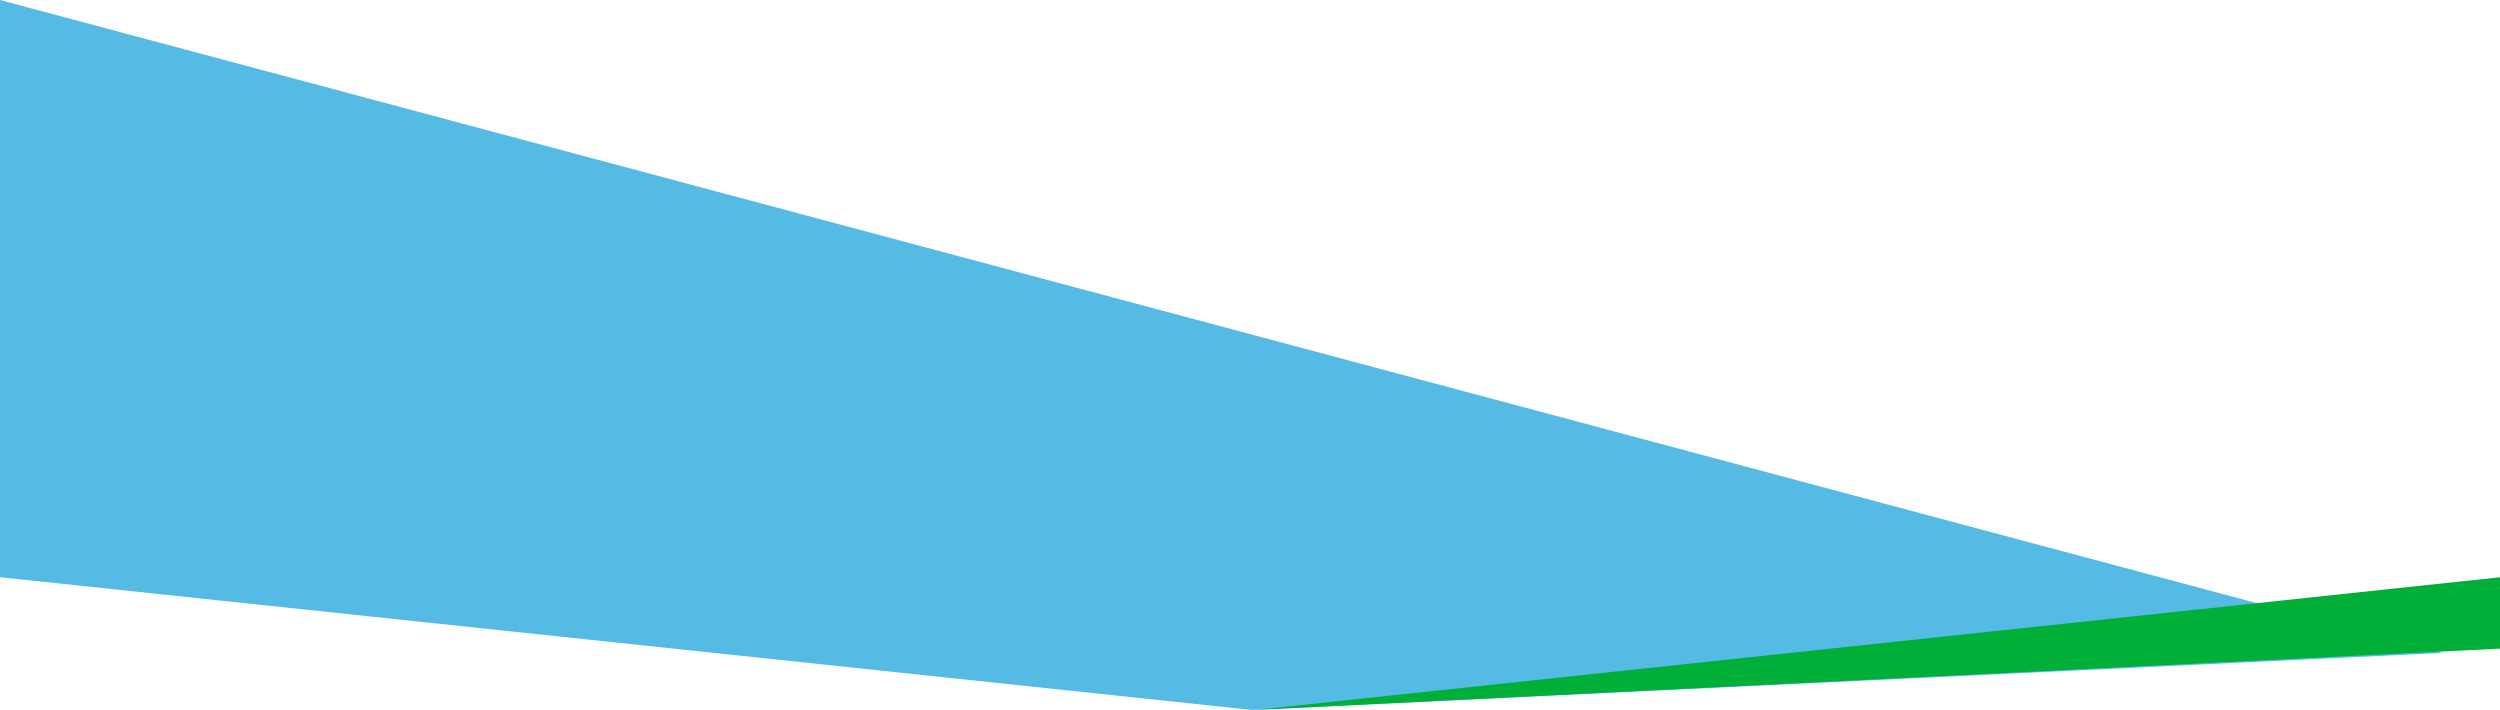
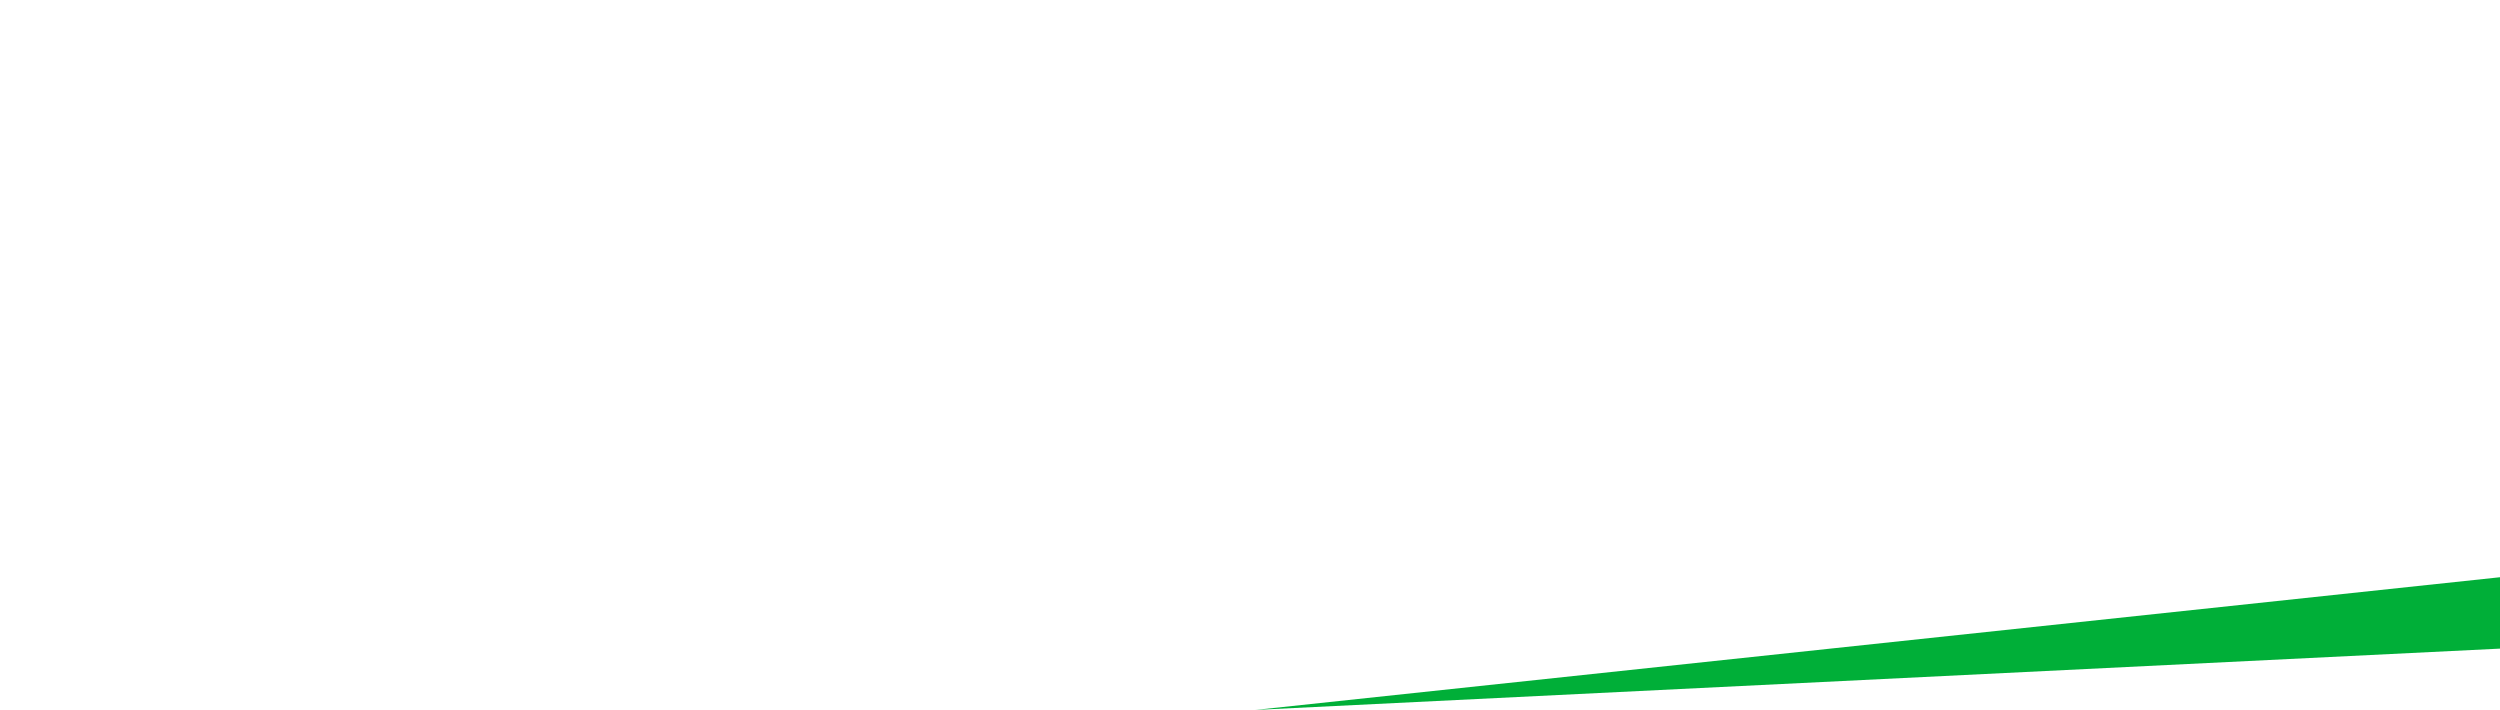
<svg xmlns="http://www.w3.org/2000/svg" width="1884px" height="535px" viewBox="0 0 1884 535" version="1.1">
  <title>Group 8</title>
  <desc>Created with Sketch.</desc>
  <defs />
  <g id="Ontwerpen-v2" stroke="none" stroke-width="1" fill="none" fill-rule="evenodd">
    <g id="pakketten-vitaliteit-copy" transform="translate(-17, -175)">
      <g id="Group-8" transform="translate(17, 175)">
-         <polygon id="Rectangle-2" fill="#0F9ED9" opacity="0.7" points="0 0 1841 492.026 943.245 535 0 435" />
        <polygon id="Path-4" fill="#00AF38" points="946 535 1884 435 1884 488.797" />
      </g>
    </g>
  </g>
</svg>